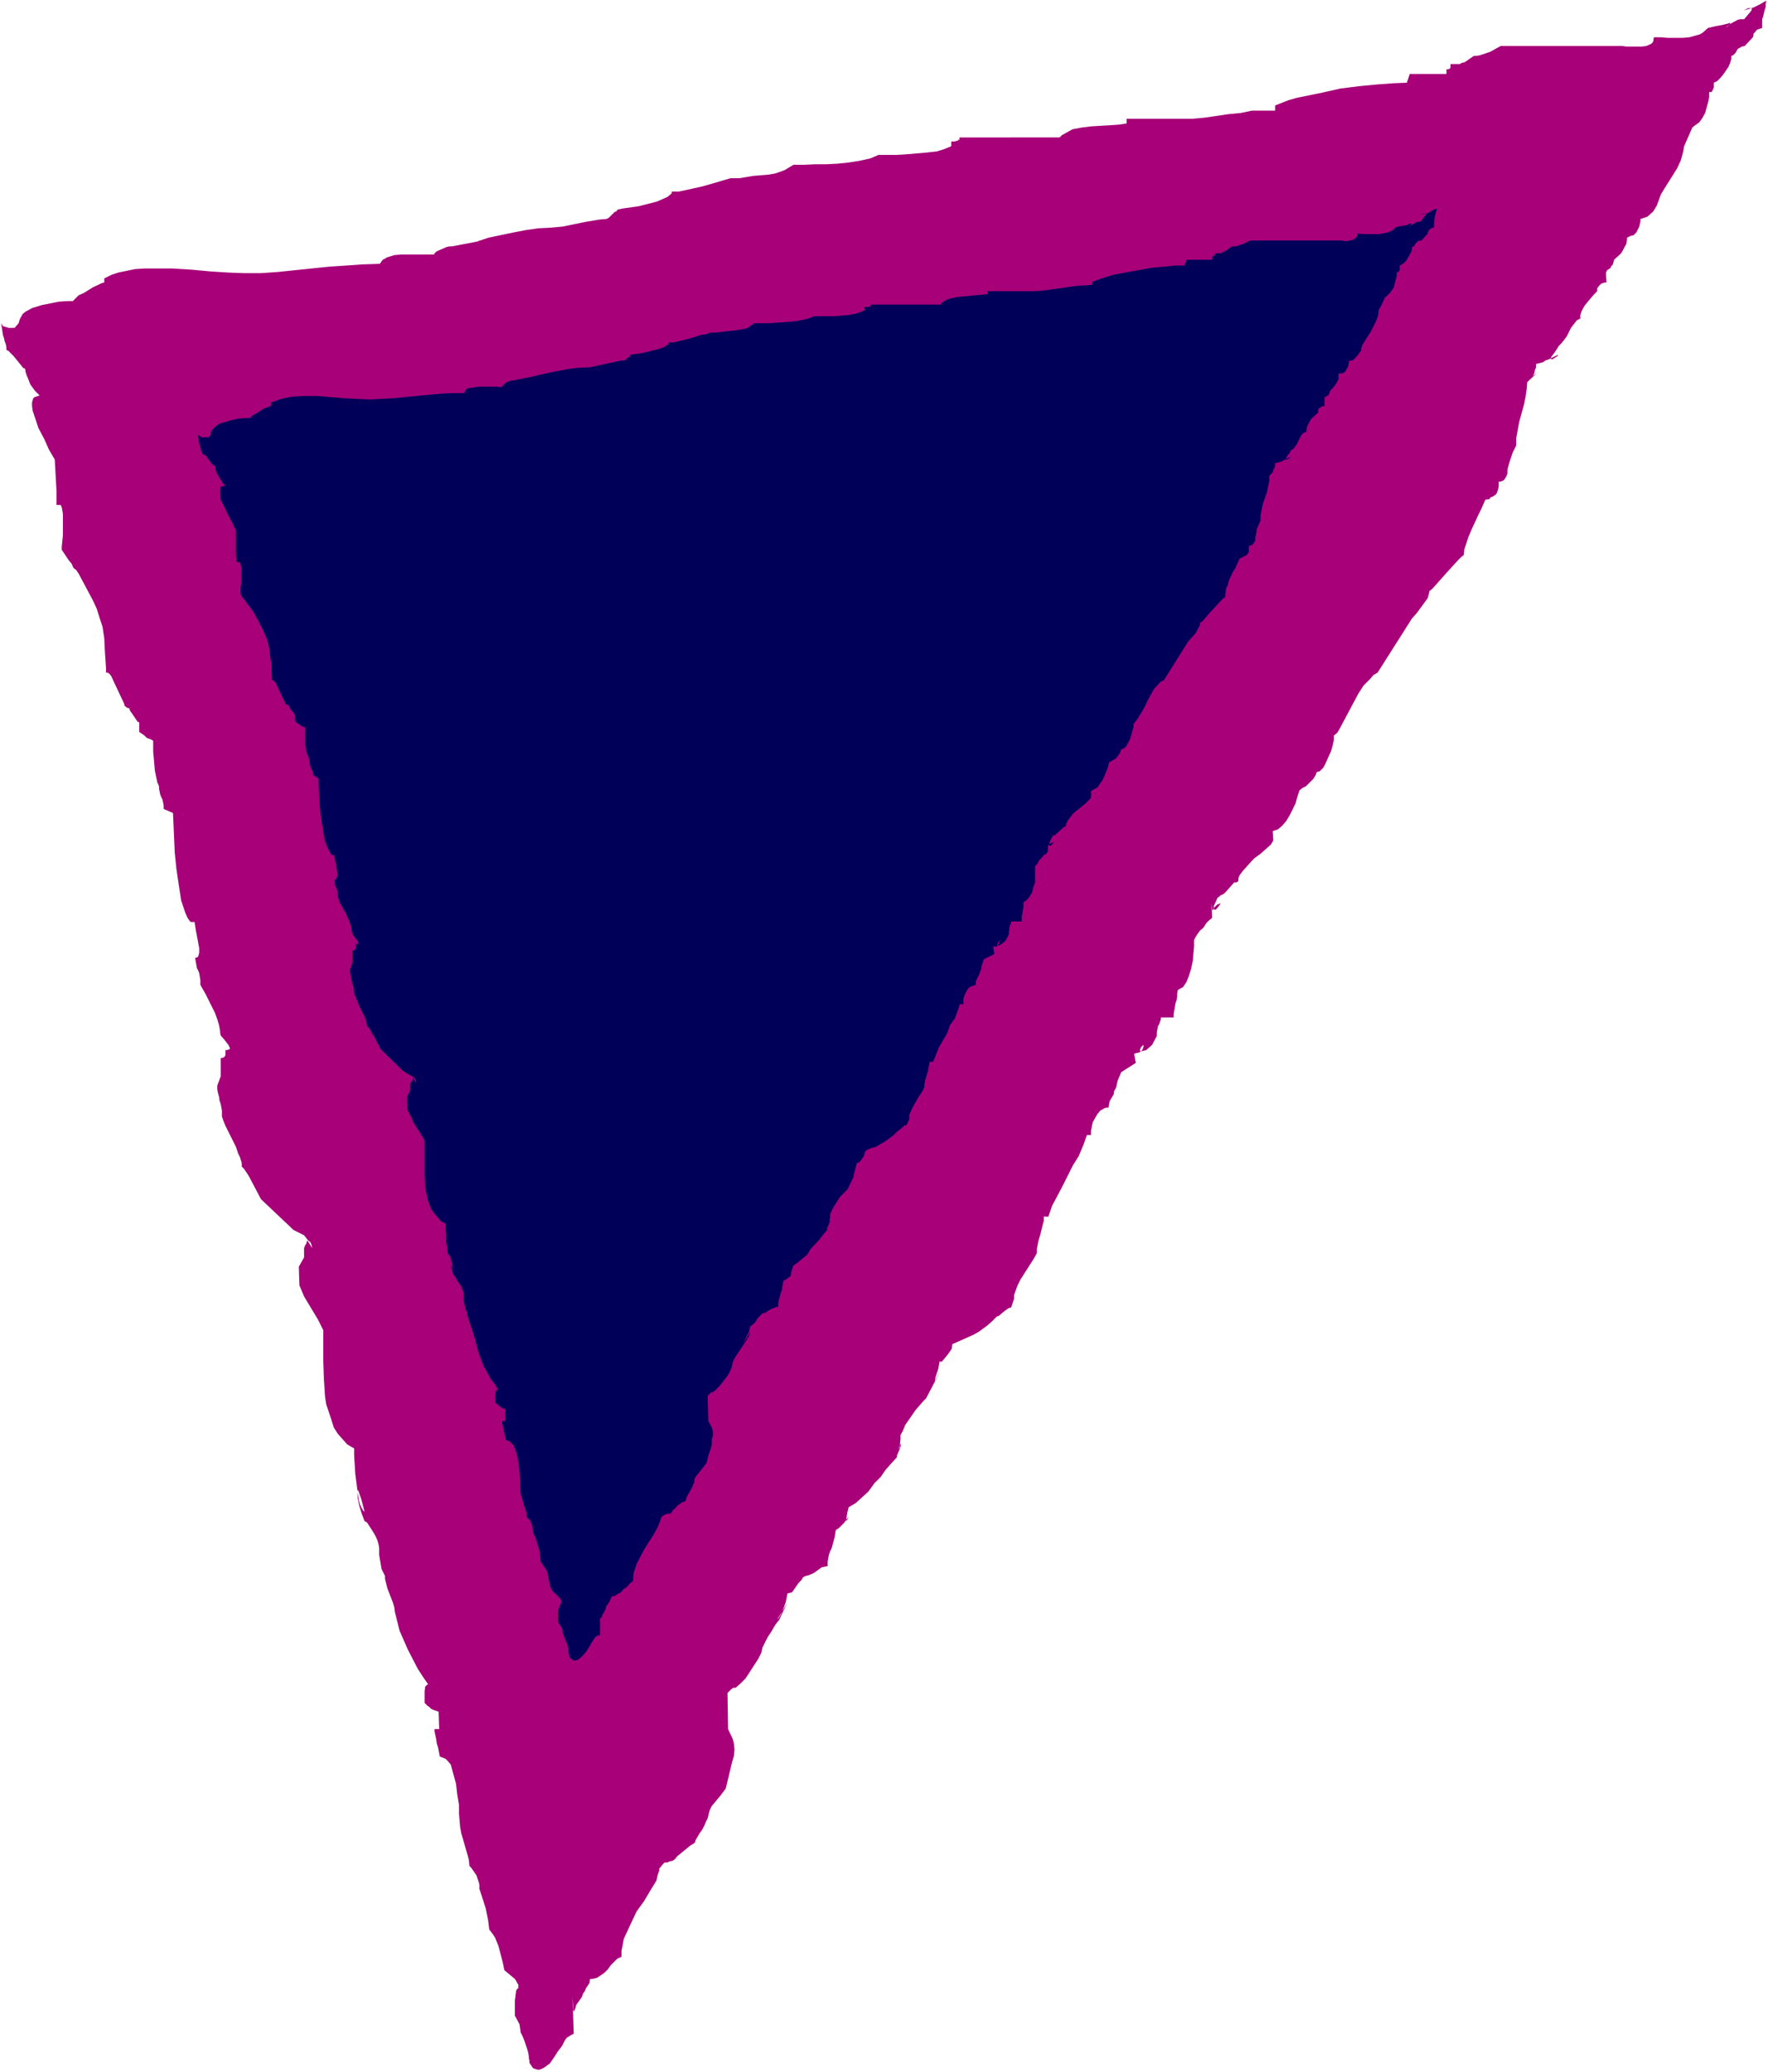
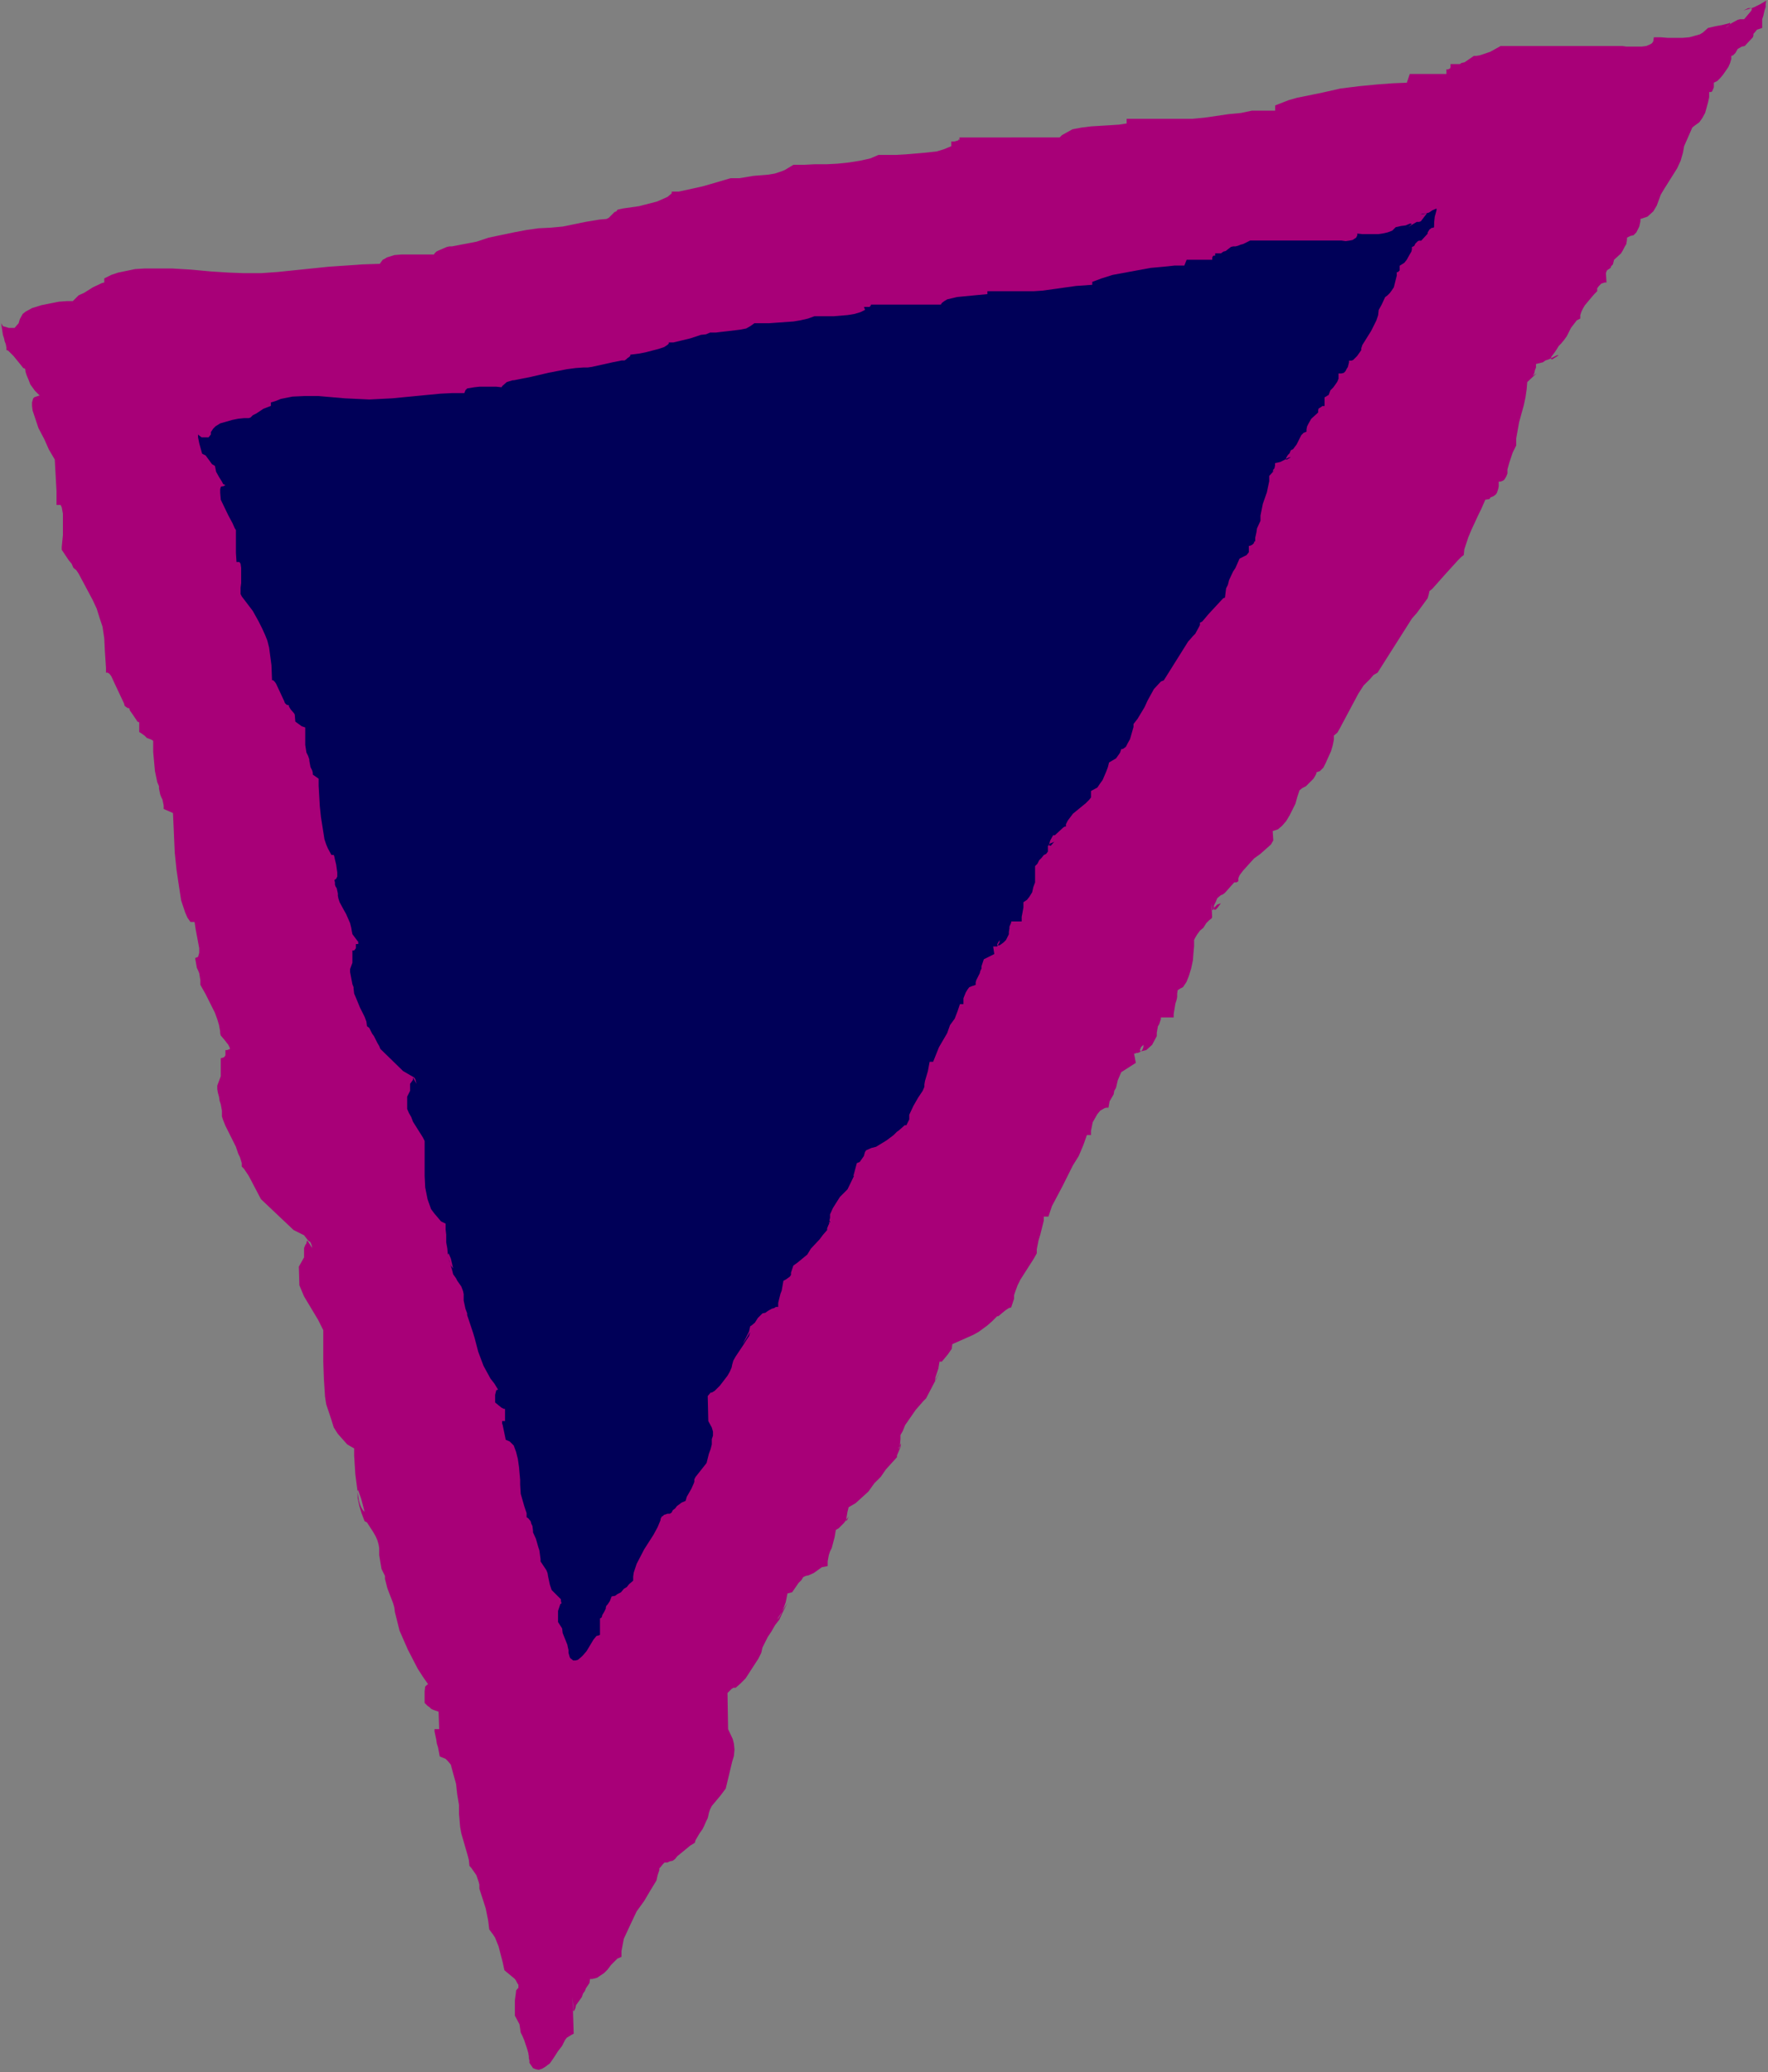
<svg xmlns="http://www.w3.org/2000/svg" xmlns:ns1="http://sodipodi.sourceforge.net/DTD/sodipodi-0.dtd" xmlns:ns2="http://www.inkscape.org/namespaces/inkscape" version="1.0" width="129.766mm" height="152.107mm" id="svg3" ns1:docname="Background 937.wmf">
  <rect width="100%" height="100%" fill="#808080" stroke="none" />
  <ns1:namedview id="namedview3" pagecolor="#ffffff" bordercolor="#000000" borderopacity="0.25" ns2:showpageshadow="2" ns2:pageopacity="0.0" ns2:pagecheckerboard="0" ns2:deskcolor="#d1d1d1" ns2:document-units="mm" />
  <defs id="defs1">
    <pattern id="WMFhbasepattern" patternUnits="userSpaceOnUse" width="6" height="6" x="0" y="0" />
  </defs>
-   <path style="fill:#ffffff;fill-opacity:1;fill-rule:evenodd;stroke:none" d="M 0,574.891 H 490.455 V 0 H 0 Z" id="path1" />
  <path style="fill:#a80078;fill-opacity:1;fill-rule:evenodd;stroke:none" d="m 0.323,89.675 0.485,3.232 0.323,0.969 0.162,0.808 0.323,0.808 0.162,0.969 v 0.646 l 0.485,0.162 1.454,1.454 1.454,1.777 1.293,1.616 0.485,0.162 0.162,0.969 0.323,0.969 0.485,1.131 0.485,1.293 1.293,1.777 0.808,0.808 0.485,0.485 -0.485,0.162 -0.97,0.323 -0.323,0.323 -0.323,1.131 v 0.969 l 0.162,1.293 1.616,4.847 1.616,3.07 1.293,2.908 1.616,2.747 0.485,8.725 v 3.878 h 1.131 l 0.323,0.646 0.323,1.777 v 5.978 l -0.323,3.232 v 0.808 l 1.939,2.908 0.808,0.969 0.485,1.131 0.808,0.646 0.646,0.969 3.878,7.271 1.131,2.424 0.808,2.585 0.808,2.424 0.485,3.232 0.162,3.393 0.323,4.847 v 1.293 h 0.485 l 0.485,0.323 0.485,0.646 0.97,2.101 2.586,5.494 0.162,0.646 0.646,0.485 0.323,0.162 h 0.323 l 0.162,0.646 0.808,1.131 1.293,1.939 0.323,0.162 h 0.162 v 2.585 0.162 l 0.323,0.162 1.131,0.808 0.646,0.646 1.293,0.485 0.485,0.323 v 3.07 l 0.485,5.332 0.646,3.07 0.485,1.131 v 0.646 l 0.323,1.616 0.323,0.808 0.323,0.646 0.323,1.616 v 0.969 l 2.586,1.131 0.485,10.987 0.485,4.686 0.646,4.363 0.646,4.201 1.131,3.393 0.646,1.454 0.808,1.131 h 1.131 l 0.323,2.1 0.97,5.17 v 1.293 l -0.323,1.131 -0.808,0.323 0.485,2.747 0.323,0.646 0.323,0.808 0.162,0.969 0.162,0.969 v 1.293 l 1.454,2.585 1.778,3.555 0.808,1.616 0.646,1.777 0.485,1.616 0.323,1.777 v 0.485 l 0.162,0.646 0.97,1.131 1.131,1.454 0.323,0.646 0.162,0.485 -0.808,0.323 h -0.485 v 0.323 1.131 l -0.323,0.485 -0.323,0.162 -0.646,0.162 v 5.009 l -0.97,2.585 v 0.969 l 0.162,0.969 0.323,1.131 0.162,1.131 0.323,0.969 0.323,1.777 v 0.646 0.969 l 0.323,0.969 0.646,1.616 2.909,5.817 0.646,1.939 0.485,0.969 0.485,1.616 v 0.969 l 0.646,0.646 0.646,0.969 0.646,0.969 3.394,6.463 9.05,8.564 1.939,0.969 0.97,0.485 1.131,1.454 0.646,0.485 0.323,0.808 0.162,0.808 -1.131,-1.777 -0.323,-0.323 -0.162,0.808 -0.323,0.485 -0.323,0.808 v 2.585 l -1.454,2.585 0.162,5.17 1.293,3.07 3.878,6.463 1.454,2.908 v 8.725 l 0.162,4.686 0.323,5.009 0.323,2.1 1.454,4.363 0.646,2.1 1.131,1.777 1.293,1.454 1.293,1.454 0.808,0.485 1.131,0.646 v 1.939 l 0.323,5.17 0.646,5.009 0.323,2.262 0.323,1.131 0.323,0.808 0.485,0.808 0.485,0.485 -0.97,-3.716 -0.808,-2.262 h -0.162 v 0.162 1.939 l 0.485,2.262 0.646,2.1 0.808,2.1 0.646,0.323 1.778,2.747 0.646,1.131 0.485,1.131 0.323,1.131 0.162,0.969 v 1.939 l 0.646,3.878 0.97,1.939 v 0.808 l 0.646,2.585 1.616,4.201 0.323,1.131 0.162,1.293 1.293,5.17 2.262,5.17 2.747,5.332 1.454,2.262 1.454,2.1 -0.323,0.162 -0.485,0.485 -0.162,1.293 v 3.232 l 0.808,0.808 0.485,0.323 0.485,0.485 0.646,0.323 1.454,0.485 0.162,4.847 h -1.293 v 0.646 l 0.485,2.262 0.162,1.131 0.323,0.969 0.485,2.585 0.808,0.323 0.808,0.323 0.646,0.646 0.808,0.969 0.646,2.424 0.808,2.908 0.323,2.908 0.485,2.908 v 2.424 l 0.323,3.716 0.323,1.777 1.778,6.14 0.323,1.293 0.162,1.616 0.485,0.485 1.454,2.1 0.646,1.939 0.162,0.646 v 1.131 l 0.323,0.969 1.454,4.524 0.646,3.232 0.323,2.585 0.97,1.293 0.646,0.969 0.97,2.424 1.131,4.363 0.485,2.262 2.909,2.424 0.323,0.485 0.323,0.646 0.323,0.485 v 0.969 h -0.162 l -0.485,0.646 v 0.323 l -0.323,2.424 v 4.201 l 1.293,2.424 0.323,2.262 0.485,0.969 0.485,1.131 0.808,2.424 0.323,1.131 0.162,0.969 v 0.485 l 0.162,0.646 v 0.646 l 0.646,0.969 0.323,0.485 0.808,0.323 0.808,0.162 0.97,-0.323 0.808,-0.485 1.293,-0.969 1.131,-1.616 1.131,-1.777 1.131,-1.454 0.808,-1.616 0.485,-0.646 1.293,-0.808 0.646,-0.323 -0.323,-10.179 0.162,2.262 v 1.454 l 0.162,0.162 v 0.162 l 0.485,-0.969 0.162,-0.808 1.616,-2.262 0.162,-0.485 0.162,-0.485 0.485,-0.646 0.323,-0.808 0.97,-1.454 0.162,-1.131 h 0.646 l 1.293,-0.323 1.939,-1.293 0.97,-0.969 0.97,-1.293 1.778,-1.777 1.131,-0.485 v -1.616 l 0.646,-3.393 2.101,-4.524 1.454,-3.07 2.101,-2.908 1.616,-2.747 1.778,-2.908 0.323,-1.454 0.485,-1.454 v -0.485 l 0.323,-0.323 0.646,-0.808 0.485,-0.485 h 0.808 l 0.646,-0.323 0.808,-0.162 0.646,-0.485 0.646,-0.808 0.808,-0.646 2.747,-2.262 0.808,-0.485 0.485,-0.323 0.162,-0.646 1.131,-1.939 0.808,-1.131 0.485,-0.969 0.485,-1.131 0.485,-0.969 0.162,-0.646 0.162,-0.808 0.323,-0.969 0.485,-0.969 2.424,-2.908 1.454,-1.939 1.778,-7.433 0.485,-1.616 0.162,-1.777 -0.162,-1.616 -0.323,-1.293 -1.293,-2.747 -0.162,-10.018 1.131,-1.131 0.485,-0.323 h 0.646 l 1.293,-1.131 1.454,-1.454 3.555,-5.494 0.808,-1.616 0.323,-1.454 1.454,-2.908 0.97,-1.454 1.131,-1.939 1.131,-1.454 0.808,-1.777 1.454,-2.908 -2.586,4.201 -0.162,0.485 0.808,-1.293 0.808,-1.777 0.646,-1.777 0.485,-2.424 1.293,-0.323 1.778,-2.585 0.808,-0.808 0.485,-0.808 0.646,-0.323 0.808,-0.162 1.454,-0.646 2.262,-1.616 1.616,-0.323 v -1.293 l 0.323,-1.777 0.323,-0.969 0.485,-0.969 0.808,-3.07 0.323,-1.939 0.808,-0.485 1.454,-1.454 1.293,-1.777 -0.323,0.808 -0.323,0.485 v -0.646 l 0.323,-1.939 0.323,-1.293 1.939,-1.131 3.555,-3.232 1.616,-2.262 1.778,-1.777 1.454,-2.1 3.07,-3.393 v -0.485 l 0.97,-2.262 0.162,-1.131 -0.646,1.454 v 0.162 l 0.323,-0.485 v -0.485 l 0.162,-1.777 v -1.131 l 0.646,-1.131 0.646,-1.616 2.909,-4.201 2.101,-2.424 0.808,-0.808 3.878,-7.433 -1.293,2.262 v 0.485 h -0.162 l 0.162,-1.131 0.808,-2.424 0.323,-1.939 h 0.646 l 1.616,-1.939 1.131,-1.616 0.162,-1.293 5.818,-2.585 1.454,-0.808 2.424,-1.777 1.293,-1.131 1.454,-1.454 h 0.323 l 0.97,-0.808 0.97,-0.808 0.97,-0.646 0.646,-0.162 0.808,-2.424 v -0.969 l 0.323,-0.969 0.646,-1.777 0.808,-1.616 3.717,-5.817 0.808,-1.454 v -1.131 l 0.485,-2.424 0.485,-1.616 0.97,-3.878 v -1.131 h 1.293 l 0.97,-2.908 2.909,-5.494 1.454,-2.908 1.454,-2.908 1.616,-2.585 1.293,-3.07 0.97,-2.747 h 1.131 v -1.131 l 0.485,-2.424 0.646,-1.131 0.646,-1.131 0.808,-0.969 1.131,-0.646 0.485,-0.162 h 0.646 l 0.323,-1.777 1.131,-1.939 0.162,-0.969 0.485,-0.808 0.485,-2.1 0.97,-2.262 4.04,-2.585 -0.485,-2.585 h 0.485 v -0.162 h 0.485 l 0.485,-0.162 0.485,-0.323 0.323,-0.323 0.323,-0.808 v -0.646 l -0.646,0.646 -0.323,0.808 0.162,0.323 h 0.323 l 1.293,-0.323 1.616,-1.454 1.293,-2.424 v -0.969 l 0.323,-1.777 0.323,-0.485 0.485,-1.454 v -0.485 h 3.555 v -0.969 l 0.485,-2.908 0.323,-0.969 0.162,-0.808 v -0.969 l 0.162,-0.969 0.808,-0.485 0.646,-0.323 0.97,-1.454 0.646,-1.616 0.646,-2.1 0.485,-2.262 0.162,-2.1 0.162,-1.777 v -1.777 l 0.323,-0.646 0.485,-0.808 0.808,-1.131 0.97,-0.808 0.808,-1.293 0.808,-0.808 0.646,-0.485 0.162,-0.323 -0.162,-3.878 0.162,1.293 v 0.485 l 0.162,0.162 0.323,-0.646 0.485,-0.485 0.485,-0.485 0.97,-0.323 -0.97,1.293 -0.485,0.485 h -0.485 v -1.131 l 0.485,-0.969 0.485,-1.131 0.97,-0.808 0.485,-0.162 0.646,-0.485 2.586,-2.908 h 0.646 l 0.485,-0.323 v -0.808 l 0.323,-0.808 0.97,-1.293 1.454,-1.616 1.616,-1.777 1.778,-1.293 2.909,-2.585 0.646,-1.131 -0.162,-2.585 1.454,-0.485 1.131,-0.969 1.131,-1.293 0.97,-1.616 1.616,-3.232 0.485,-1.777 0.646,-1.939 0.808,-0.646 0.97,-0.485 2.101,-2.1 0.485,-0.808 0.323,-0.646 v -0.323 l 0.97,-0.323 0.97,-0.969 0.646,-1.293 1.454,-3.232 0.485,-1.616 0.323,-1.616 v -1.131 l 0.97,-0.808 0.646,-1.131 5.171,-9.695 1.454,-2.262 1.778,-1.777 0.97,-1.131 1.131,-0.646 9.534,-15.027 1.293,-1.454 2.262,-3.07 0.808,-1.131 0.323,-1.131 0.162,-0.808 0.808,-0.646 3.878,-4.363 3.232,-3.555 0.97,-0.969 0.646,-0.485 0.162,-1.616 1.131,-3.393 0.808,-1.939 2.101,-4.524 0.646,-1.293 1.131,-2.585 1.131,-0.162 0.323,-0.485 0.808,-0.323 0.646,-0.485 0.323,-0.485 0.323,-0.969 0.162,-0.808 v -1.293 h 0.485 l 0.808,-0.323 0.323,-0.323 0.485,-0.808 0.323,-0.808 v -1.131 l 0.485,-1.777 0.97,-2.908 0.97,-1.939 v -1.939 l 0.808,-4.524 1.293,-4.686 0.485,-2.262 0.323,-2.262 0.162,-1.939 2.586,-2.424 -0.808,0.485 -0.323,0.323 0.485,-0.808 0.162,-0.808 0.323,-0.808 v -0.969 l 1.939,-0.485 0.646,-0.485 0.97,-0.323 0.646,-0.323 1.616,-0.808 h 0.485 l -1.778,1.131 h -0.323 v -0.646 l 0.97,-1.293 0.646,-0.969 0.485,-0.808 0.646,-0.646 0.808,-0.969 0.808,-1.131 1.131,-2.262 1.616,-2.101 0.97,-0.485 v -0.969 l 0.323,-0.969 0.485,-0.969 0.485,-0.808 1.616,-1.939 0.97,-1.131 0.808,-0.808 v -0.808 l 0.485,-0.646 0.323,-0.323 0.323,-0.323 0.97,-0.323 h 0.485 l -0.162,-2.585 0.162,-0.485 0.162,-0.323 0.97,-0.646 0.162,-0.485 0.485,-0.485 0.323,-1.293 1.939,-1.777 0.485,-0.808 0.485,-0.969 0.485,-0.808 0.162,-0.969 V 65.923 l 0.97,-0.485 0.808,-0.162 0.808,-0.808 0.808,-1.616 0.323,-1.454 v -0.646 l 0.97,-0.323 0.97,-0.323 1.616,-1.454 0.97,-1.616 1.131,-3.07 0.97,-1.616 3.555,-5.655 0.97,-2.101 0.646,-2.262 0.323,-1.777 2.262,-5.17 0.808,-0.646 1.131,-0.808 0.808,-1.131 0.808,-1.454 0.808,-2.908 0.323,-1.454 v -1.454 h 0.485 l 0.323,-0.162 0.485,-1.131 v -1.293 l 0.97,-0.485 0.808,-0.808 0.808,-0.969 1.454,-2.101 0.485,-1.131 0.323,-1.131 v -0.808 l 0.485,-0.162 0.646,-0.646 0.646,-1.131 1.131,-0.646 0.808,-0.162 2.262,-2.424 0.162,-0.485 V 9.371 l 0.323,-0.323 0.646,-0.808 1.454,-0.485 V 6.463 5.332 l 0.323,-0.969 0.323,-1.454 0.323,-0.969 V 1.131 l 0.162,-0.969 -1.616,0.969 -0.97,0.485 -0.646,0.323 -0.808,0.323 -2.262,0.646 1.293,-0.646 h 0.97 v 0.485 l -0.323,0.485 -1.778,2.101 h -1.131 l -0.646,0.162 -1.778,0.969 -1.131,0.808 -0.485,0.485 0.808,-0.646 0.485,-0.485 V 6.463 l -0.162,-0.162 -0.162,0.162 -1.939,0.485 -1.778,0.323 -2.101,0.485 -1.454,1.293 -0.808,0.485 -2.909,0.808 -1.939,0.162 h -4.04 l -1.939,-0.162 h -1.939 l -0.162,1.131 -0.323,0.485 -0.485,0.323 -1.131,0.485 -1.293,0.162 h -4.202 l -1.131,-0.162 h -33.774 l -2.909,1.616 -2.909,0.969 -0.97,0.162 h -0.646 l -2.586,1.777 -0.808,0.162 -0.485,0.323 h -2.586 v 0.808 l -0.162,0.485 h -0.323 v 0.162 h -0.323 -0.323 v 0.485 0.808 h -10.181 l -0.808,2.424 -3.878,0.162 -4.363,0.323 -5.01,0.485 -5.171,0.646 -5.01,1.131 -7.11,1.454 -2.262,0.646 -3.717,1.454 v 1.454 h -3.07 -3.394 l -3.07,0.646 -3.394,0.323 -6.626,0.969 -3.394,0.323 h -18.261 v 1.293 l -2.101,0.323 -2.424,0.162 -5.333,0.323 -2.586,0.323 -2.586,0.485 -2.909,1.616 -0.646,0.646 H 266.155 v 1.131 -0.323 l -0.162,-0.323 -0.162,0.323 -1.131,0.323 h -0.808 v 1.293 l -1.939,0.808 -2.101,0.646 -2.909,0.323 -5.656,0.485 -2.747,0.162 h -4.848 l -2.262,0.969 -2.909,0.646 -3.07,0.485 -3.07,0.323 -3.07,0.162 h -3.232 l -3.232,0.162 h -2.747 l -0.808,0.485 -1.616,0.969 -0.808,0.323 -1.939,0.646 -1.939,0.323 -4.04,0.323 -3.878,0.646 h -2.424 l -5.494,1.616 -2.262,0.646 -4.363,0.969 -2.262,0.485 h -1.939 v 0.485 l -1.131,0.969 -2.909,1.293 -5.01,1.293 -4.525,0.646 -1.454,0.323 -0.323,0.485 -0.485,0.162 -1.616,1.616 -0.646,0.323 -1.939,0.162 -3.878,0.646 -6.302,1.293 -3.555,0.323 -3.232,0.162 -3.394,0.485 -3.394,0.646 -6.949,1.454 -3.394,1.131 -6.787,1.293 h -0.646 l -0.808,0.162 -2.262,0.969 -0.646,0.323 -0.485,0.485 -0.162,0.323 h -4.363 -2.424 -2.262 l -1.939,0.162 -2.101,0.646 -0.485,0.323 -0.646,0.323 -0.485,0.646 -0.323,0.485 -4.848,0.162 -9.373,0.646 -14.059,1.454 -4.525,0.323 H 67.71 L 63.347,75.618 58.338,75.295 53.166,74.81 47.834,74.487 h -7.757 l -2.586,0.162 -4.686,0.969 -1.939,0.646 -1.939,0.969 v 1.131 l -0.646,0.162 -2.424,1.131 -2.586,1.616 -1.454,0.646 -1.616,1.616 h -1.616 l -2.262,0.162 -4.848,0.969 -2.586,0.808 -1.778,0.969 -0.808,0.646 -0.808,1.454 -0.323,1.131 -1.131,1.293 H 2.424 L 0.808,90.483 Z" id="path2" />
  <path style="fill:#000058;fill-opacity:1;fill-rule:evenodd;stroke:none" d="m 54.944,120.536 v 0.808 l 0.323,1.616 0.808,2.908 0.97,0.485 1.778,2.424 0.808,0.485 0.323,1.616 0.808,1.454 0.808,1.293 0.323,0.646 0.646,0.323 -0.646,0.323 h -0.323 l -0.323,0.162 -0.162,0.646 v 0.969 l 0.162,1.939 2.101,4.363 1.131,2.1 0.646,1.454 0.323,0.485 v 6.301 l 0.162,2.585 h 0.808 l 0.323,0.485 0.162,1.131 v 4.201 l -0.162,1.293 v 1.777 l 0.323,0.646 3.07,4.039 1.616,2.908 0.97,1.939 0.808,1.777 0.646,1.616 0.485,1.939 0.646,4.847 0.162,4.201 h 0.323 l 0.485,0.485 0.323,0.485 1.131,2.424 1.131,2.424 0.162,0.485 0.485,0.485 0.646,0.162 v 0.323 l 0.485,0.808 0.97,1.131 0.162,0.323 0.162,1.939 1.778,1.293 0.97,0.323 v 2.262 1.131 1.454 l 0.323,2.101 0.485,0.969 0.323,0.969 v 0.323 l 0.323,1.777 0.485,0.969 0.162,0.646 v 0.485 l 1.616,1.131 v 1.939 l 0.323,5.655 0.323,3.07 0.97,6.14 0.485,1.454 0.485,1.131 0.97,1.777 h 0.646 l 0.162,0.485 0.162,0.808 0.323,1.293 0.323,2.262 v 1.131 l -0.323,0.646 -0.485,0.323 0.162,0.646 v 0.646 l 0.162,0.485 0.323,0.485 0.323,1.454 v 0.646 l 0.162,0.808 0.323,0.969 1.131,2.101 0.646,1.131 1.131,2.585 0.323,1.293 0.162,0.969 0.162,0.808 1.454,1.939 0.162,0.162 v 0.646 h -0.485 -0.162 v 1.131 l -0.485,0.646 h -0.485 v 3.393 l -0.646,1.777 v 0.808 l 0.646,3.393 0.323,0.808 v 0.323 l 0.162,1.454 0.485,1.131 1.131,2.747 1.293,2.585 0.485,1.293 0.162,1.293 0.646,0.485 0.808,1.616 0.485,0.646 0.97,1.939 0.485,0.808 0.323,0.808 6.302,6.14 1.939,1.131 1.131,0.646 0.323,0.485 0.323,1.293 -0.97,-1.777 v 0.646 l -0.808,1.131 v 1.939 l -0.808,1.616 v 3.393 l 0.485,1.131 0.646,1.131 0.485,1.293 2.747,4.363 0.485,0.969 v 9.695 l 0.162,3.232 0.646,3.232 0.97,2.747 0.97,1.293 0.97,1.131 0.808,0.969 1.293,0.646 v 1.616 l 0.162,1.454 v 2.1 l 0.323,1.777 0.162,1.939 0.323,1.454 0.485,1.293 0.646,0.808 -0.646,-2.747 -0.485,-1.131 -0.162,-0.323 -0.162,0.323 v 0.323 l 0.162,0.808 0.97,3.07 0.323,1.293 0.808,1.131 0.323,0.646 1.131,1.616 0.485,1.293 0.162,0.808 v 1.777 l 0.485,2.262 0.485,1.293 v 0.485 l 1.616,4.847 0.485,1.616 0.97,3.716 1.454,3.878 1.939,3.555 1.131,1.454 0.97,1.616 -0.485,0.162 -0.323,1.293 v 2.101 l 0.97,0.808 0.808,0.646 0.646,0.323 h 0.323 v 3.393 h -0.808 v 0.646 l 0.162,0.485 0.808,3.878 v 0.162 l 1.131,0.485 0.485,0.485 0.646,0.646 0.646,1.777 0.485,1.939 0.323,2.262 0.323,3.555 v 1.293 l 0.162,2.585 0.97,3.393 0.646,1.939 v 1.131 l 0.485,0.323 0.646,0.808 0.162,0.646 0.323,0.646 0.162,1.293 v 0.485 l 0.808,1.777 0.646,2.262 0.323,0.969 0.323,2.424 v 0.646 l 1.616,2.424 0.323,0.808 0.162,0.969 0.485,2.262 0.485,1.454 1.131,1.131 0.646,0.646 0.808,0.808 v 0.485 l 0.162,0.646 -0.323,0.162 -0.162,0.485 -0.485,1.454 v 3.07 l 1.131,1.777 0.162,1.293 1.293,3.232 0.162,0.808 0.162,0.646 v 0.808 l 0.323,1.131 0.162,0.323 0.808,0.646 h 0.646 l 0.646,-0.162 0.97,-0.808 0.485,-0.485 0.97,-1.131 1.939,-3.232 0.808,-0.969 0.646,-0.162 0.323,-0.162 v -7.271 2.747 0.323 -0.323 l 0.485,-0.323 0.162,-0.646 0.485,-0.808 0.485,-0.969 v -0.323 l 0.162,-0.485 0.323,-0.323 0.646,-0.969 0.485,-1.293 0.97,-0.162 0.646,-0.485 0.97,-0.485 0.808,-0.969 0.808,-0.485 0.646,-0.808 1.131,-0.969 v -1.131 l 0.162,-1.131 0.808,-2.424 2.101,-4.039 2.586,-4.039 1.131,-2.1 0.808,-1.939 v -0.323 l 0.323,-0.646 0.323,-0.162 0.323,-0.323 0.97,-0.323 h 0.646 l 0.485,-0.323 0.323,-0.646 0.646,-0.485 0.485,-0.646 1.293,-0.969 1.131,-0.485 0.323,-1.131 1.293,-2.262 0.646,-1.454 0.162,-0.485 v -0.646 l 0.323,-0.646 3.07,-3.878 0.646,-2.585 0.485,-1.293 0.323,-1.293 v -1.454 l 0.323,-0.969 v -1.131 l -0.323,-1.131 -0.97,-1.777 -0.162,-6.948 0.808,-0.969 h 0.323 l 0.808,-0.485 1.454,-1.454 2.101,-2.747 0.646,-1.131 0.485,-1.131 0.162,-0.808 0.323,-1.131 0.646,-1.131 2.262,-3.393 0.808,-1.293 0.646,-0.969 0.323,-1.131 -1.778,2.908 -0.323,0.485 1.778,-3.555 0.323,-1.454 0.323,-0.162 0.97,-0.808 0.808,-1.293 1.293,-1.293 0.808,-0.162 0.646,-0.485 1.131,-0.646 0.646,-0.162 0.485,-0.323 h 0.646 v -1.131 l 0.646,-2.585 0.323,-0.808 0.485,-2.747 0.646,-0.323 1.131,-0.808 0.97,-1.454 -0.646,0.969 v -0.646 l 0.646,-1.939 1.131,-0.808 2.747,-2.262 0.97,-1.616 2.424,-2.585 0.97,-1.293 1.131,-1.293 v -0.485 l 0.323,-0.808 0.485,-0.969 v -0.323 l -0.323,0.485 v 0.485 -0.162 l 0.162,-0.323 v -0.646 l 0.162,-0.646 v -0.969 l 0.808,-1.777 1.939,-3.07 1.454,-1.454 0.646,-0.646 2.586,-5.332 -0.808,1.616 h -0.162 l 0.323,-1.131 0.646,-2.424 0.808,-0.323 1.131,-1.616 0.323,-1.131 0.323,-0.485 1.454,-0.646 1.293,-0.323 2.909,-1.777 1.939,-1.454 0.97,-0.969 0.485,-0.323 1.454,-1.293 0.162,-0.162 h 0.485 l 0.808,-1.616 v -1.293 l 1.131,-2.424 0.646,-1.131 0.646,-1.131 1.293,-1.939 0.485,-1.131 v -0.646 l 0.162,-0.969 0.808,-2.747 0.485,-2.585 h 0.97 l 1.616,-4.039 2.262,-3.878 0.808,-2.262 1.293,-1.777 0.808,-2.1 0.646,-1.939 h 0.97 v -1.616 l 0.646,-1.616 0.485,-0.808 0.485,-0.646 0.808,-0.323 0.97,-0.323 v -0.646 l 0.162,-0.646 0.97,-1.939 0.162,-0.646 0.323,-0.646 v -0.646 l 0.646,-1.939 2.909,-1.454 -0.323,-2.1 h 0.808 0.323 l 0.162,-0.323 0.162,-0.323 0.323,-0.485 v -0.646 l -0.646,1.131 v 0.323 h 0.646 l 0.485,-0.323 0.646,-0.485 0.646,-0.646 0.808,-1.616 v -0.646 l 0.162,-0.969 v -0.485 l 0.485,-1.131 v -0.323 h 2.909 v -1.293 l 0.162,-0.808 0.323,-1.777 v -1.454 l 0.97,-0.646 0.646,-0.808 0.808,-1.293 0.323,-1.454 0.485,-1.293 v -1.777 -1.293 -0.969 -0.485 l 0.646,-0.646 0.485,-0.969 0.646,-0.646 0.646,-0.808 0.646,-0.323 0.485,-0.646 v -2.747 1.131 h 0.162 l 0.162,-0.323 0.323,-0.323 0.485,-0.162 0.646,-0.323 -0.97,1.131 h -0.323 l -0.162,-0.323 0.323,-1.131 0.808,-1.454 h 0.485 l 2.262,-2.1 0.485,-0.323 h 0.323 v -0.646 l 0.485,-0.969 1.454,-1.939 3.555,-2.908 0.97,-0.969 0.485,-0.646 v -1.777 l 1.778,-0.969 0.646,-0.969 0.808,-1.131 0.97,-2.262 0.485,-1.293 0.323,-1.293 1.939,-1.131 0.808,-1.131 0.323,-0.485 0.323,-0.969 h 0.323 l 0.323,-0.162 0.646,-0.485 0.485,-0.969 0.646,-1.131 0.97,-3.393 v -0.808 l 1.131,-1.454 1.939,-3.232 0.808,-1.777 1.778,-3.232 1.939,-2.1 0.808,-0.323 6.787,-10.826 0.323,-0.323 0.97,-1.131 0.646,-0.646 0.97,-1.777 0.323,-0.646 v -0.646 l 0.646,-0.323 1.778,-2.1 4.04,-4.363 0.485,-0.162 0.162,-1.293 0.162,-1.293 0.485,-0.969 0.323,-1.293 1.131,-2.424 0.646,-0.969 1.131,-2.585 0.646,-0.323 0.323,-0.162 0.97,-0.485 0.646,-0.808 v -1.777 h 0.323 l 0.646,-0.323 0.485,-0.485 v -0.323 l 0.323,-0.162 v -0.969 l 0.323,-1.454 0.162,-1.131 0.97,-2.1 v -1.454 l 0.646,-3.232 1.131,-3.232 0.646,-3.07 v -1.454 l 1.616,-1.777 -0.646,0.808 h -0.162 l 0.162,-0.162 0.162,-0.646 0.323,-0.323 0.162,-0.808 v -0.646 l 1.454,-0.323 1.293,-0.646 0.808,-0.485 0.485,-0.162 h 0.323 l -1.131,0.646 h -0.162 v -0.485 l 0.485,-0.808 0.485,-0.485 0.323,-0.808 0.646,-0.323 0.97,-1.293 1.293,-2.585 0.646,-0.646 0.808,-0.323 v -0.646 l 0.162,-0.808 0.323,-0.646 0.808,-1.454 1.939,-1.777 v -0.646 l 0.162,-0.485 0.323,-0.162 0.485,-0.323 0.162,-0.162 h 0.646 v -1.777 -0.646 l 0.323,-0.162 0.485,-0.323 0.323,-0.162 0.485,-1.293 0.808,-0.808 0.808,-1.131 0.323,-0.485 0.323,-0.808 v -0.646 -0.808 h 0.808 l 0.646,-0.162 0.485,-0.485 0.323,-0.646 0.323,-0.485 0.323,-1.293 v -0.485 h 0.646 l 0.485,-0.162 1.131,-1.131 1.131,-1.616 v -0.485 l 0.323,-0.969 0.808,-1.293 1.616,-2.585 1.454,-2.908 0.485,-1.454 0.162,-1.454 0.808,-1.454 0.97,-2.101 0.646,-0.485 0.646,-0.646 0.485,-0.646 0.646,-0.969 0.808,-3.232 v -0.969 h 0.323 l 0.485,-0.485 v -1.293 l 1.293,-0.808 0.646,-0.808 0.808,-1.454 0.485,-0.808 0.162,-0.646 v -0.646 l 0.646,-0.323 0.323,-0.646 0.646,-0.646 0.323,-0.162 h 0.646 l 1.778,-1.939 v -0.323 l 0.485,-0.808 0.646,-0.485 h 0.323 l 0.323,-0.162 V 61.561 l 0.162,-1.454 0.485,-1.777 v -0.485 l -1.131,0.485 -0.97,0.646 -1.778,0.485 h -0.646 l 1.778,-0.323 v 0.162 l -1.616,2.101 -0.485,0.162 h -0.646 l -1.616,0.969 -0.646,0.485 0.808,-0.808 v -0.162 h -0.485 l -1.131,0.485 -1.293,0.162 -1.454,0.323 -0.97,0.969 -1.293,0.485 -1.454,0.323 -1.131,0.162 h -4.363 l -1.454,-0.162 v 0.485 l -0.323,0.646 -0.97,0.646 -0.808,0.162 -1.131,0.162 -1.131,-0.162 h -25.371 l -1.939,0.969 -0.646,0.162 -0.808,0.323 -0.646,0.162 h -0.646 l -0.646,0.162 -1.454,1.131 -0.646,0.162 -0.646,0.485 h -0.323 -0.808 -0.485 v 0.646 h -0.485 l -0.162,0.162 -0.162,0.323 v 0.646 h -7.11 l -0.646,1.616 h -2.747 l -3.07,0.323 -3.555,0.323 -10.504,1.939 -3.07,0.969 -2.586,0.969 v 0.808 l -4.525,0.323 -9.211,1.293 -2.424,0.162 h -12.928 v 0.808 l -6.787,0.646 -1.616,0.162 -2.747,0.646 -0.808,0.485 -0.646,0.485 -0.323,0.485 h -19.392 v 0.646 -0.323 h -0.162 l -0.162,0.323 h -0.323 -0.646 -0.646 l 0.323,0.808 -1.293,0.646 -1.616,0.485 -1.939,0.323 -3.878,0.323 h -5.333 l -1.778,0.646 -2.101,0.485 -1.939,0.323 -4.525,0.323 -2.262,0.162 h -4.04 l -1.131,0.808 -1.131,0.646 -1.616,0.323 -4.04,0.485 -1.454,0.162 -1.293,0.162 h -1.616 l -1.131,0.485 -1.454,0.162 -2.909,0.969 -4.686,1.131 h -1.293 v 0.323 l -0.323,0.323 -0.97,0.646 -1.454,0.485 -3.717,0.969 -1.616,0.323 -2.586,0.323 v 0.323 l -0.323,0.323 -0.485,0.323 -0.323,0.323 -0.485,0.323 h -0.323 -0.485 l -2.424,0.485 -5.818,1.293 -1.131,0.162 h -1.131 l -2.262,0.162 -2.424,0.323 -5.01,0.969 -4.848,1.131 -4.848,0.969 h -0.323 l -1.616,0.485 -1.293,1.131 -0.162,0.323 -1.454,-0.162 h -4.686 l -1.454,0.162 -1.939,0.323 -0.485,0.485 -0.323,0.808 h -3.394 l -3.232,0.162 -13.413,1.293 -6.302,0.323 -6.787,-0.323 -7.434,-0.646 h -3.555 l -3.555,0.162 -3.232,0.646 -1.616,0.646 -1.131,0.323 v 0.969 l -2.101,0.808 -1.939,1.293 -0.97,0.485 -0.646,0.646 -0.485,0.162 h -1.293 l -1.616,0.162 -1.616,0.323 -3.394,0.969 -1.293,0.808 -0.646,0.646 -0.646,0.969 v 0.646 l -0.646,0.808 h -1.939 l -0.646,-0.485 z" id="path3" />
</svg>